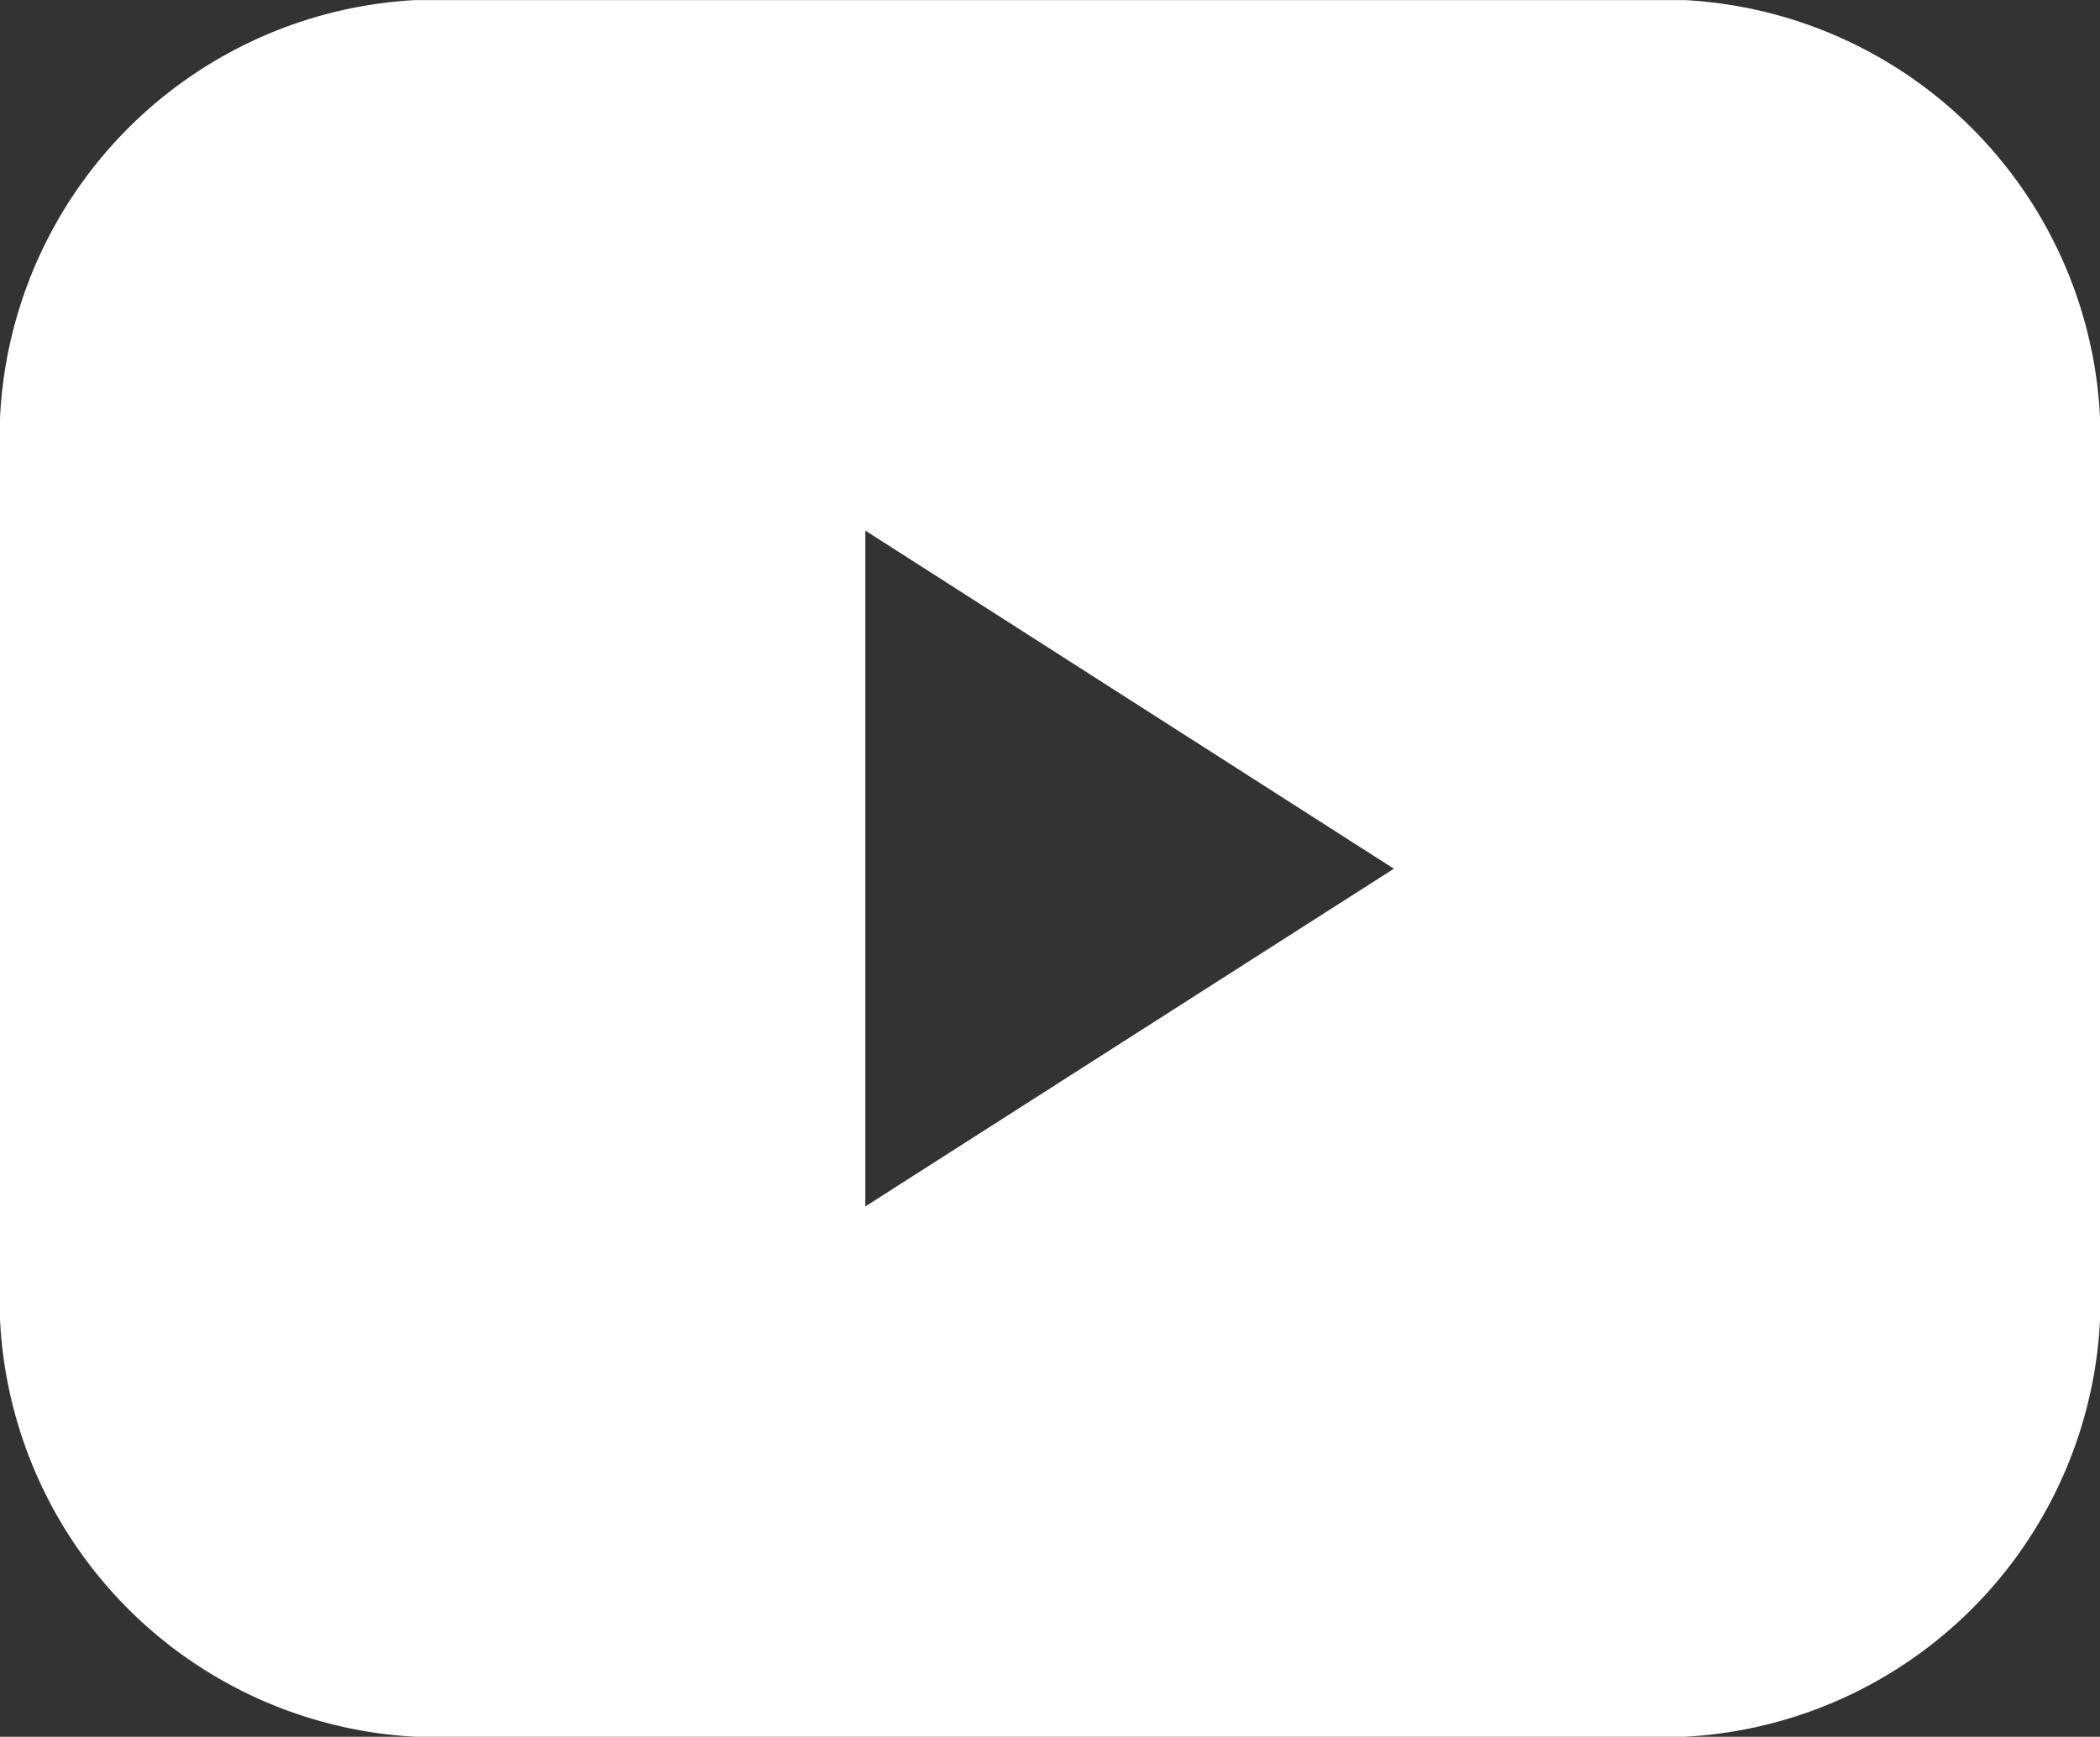
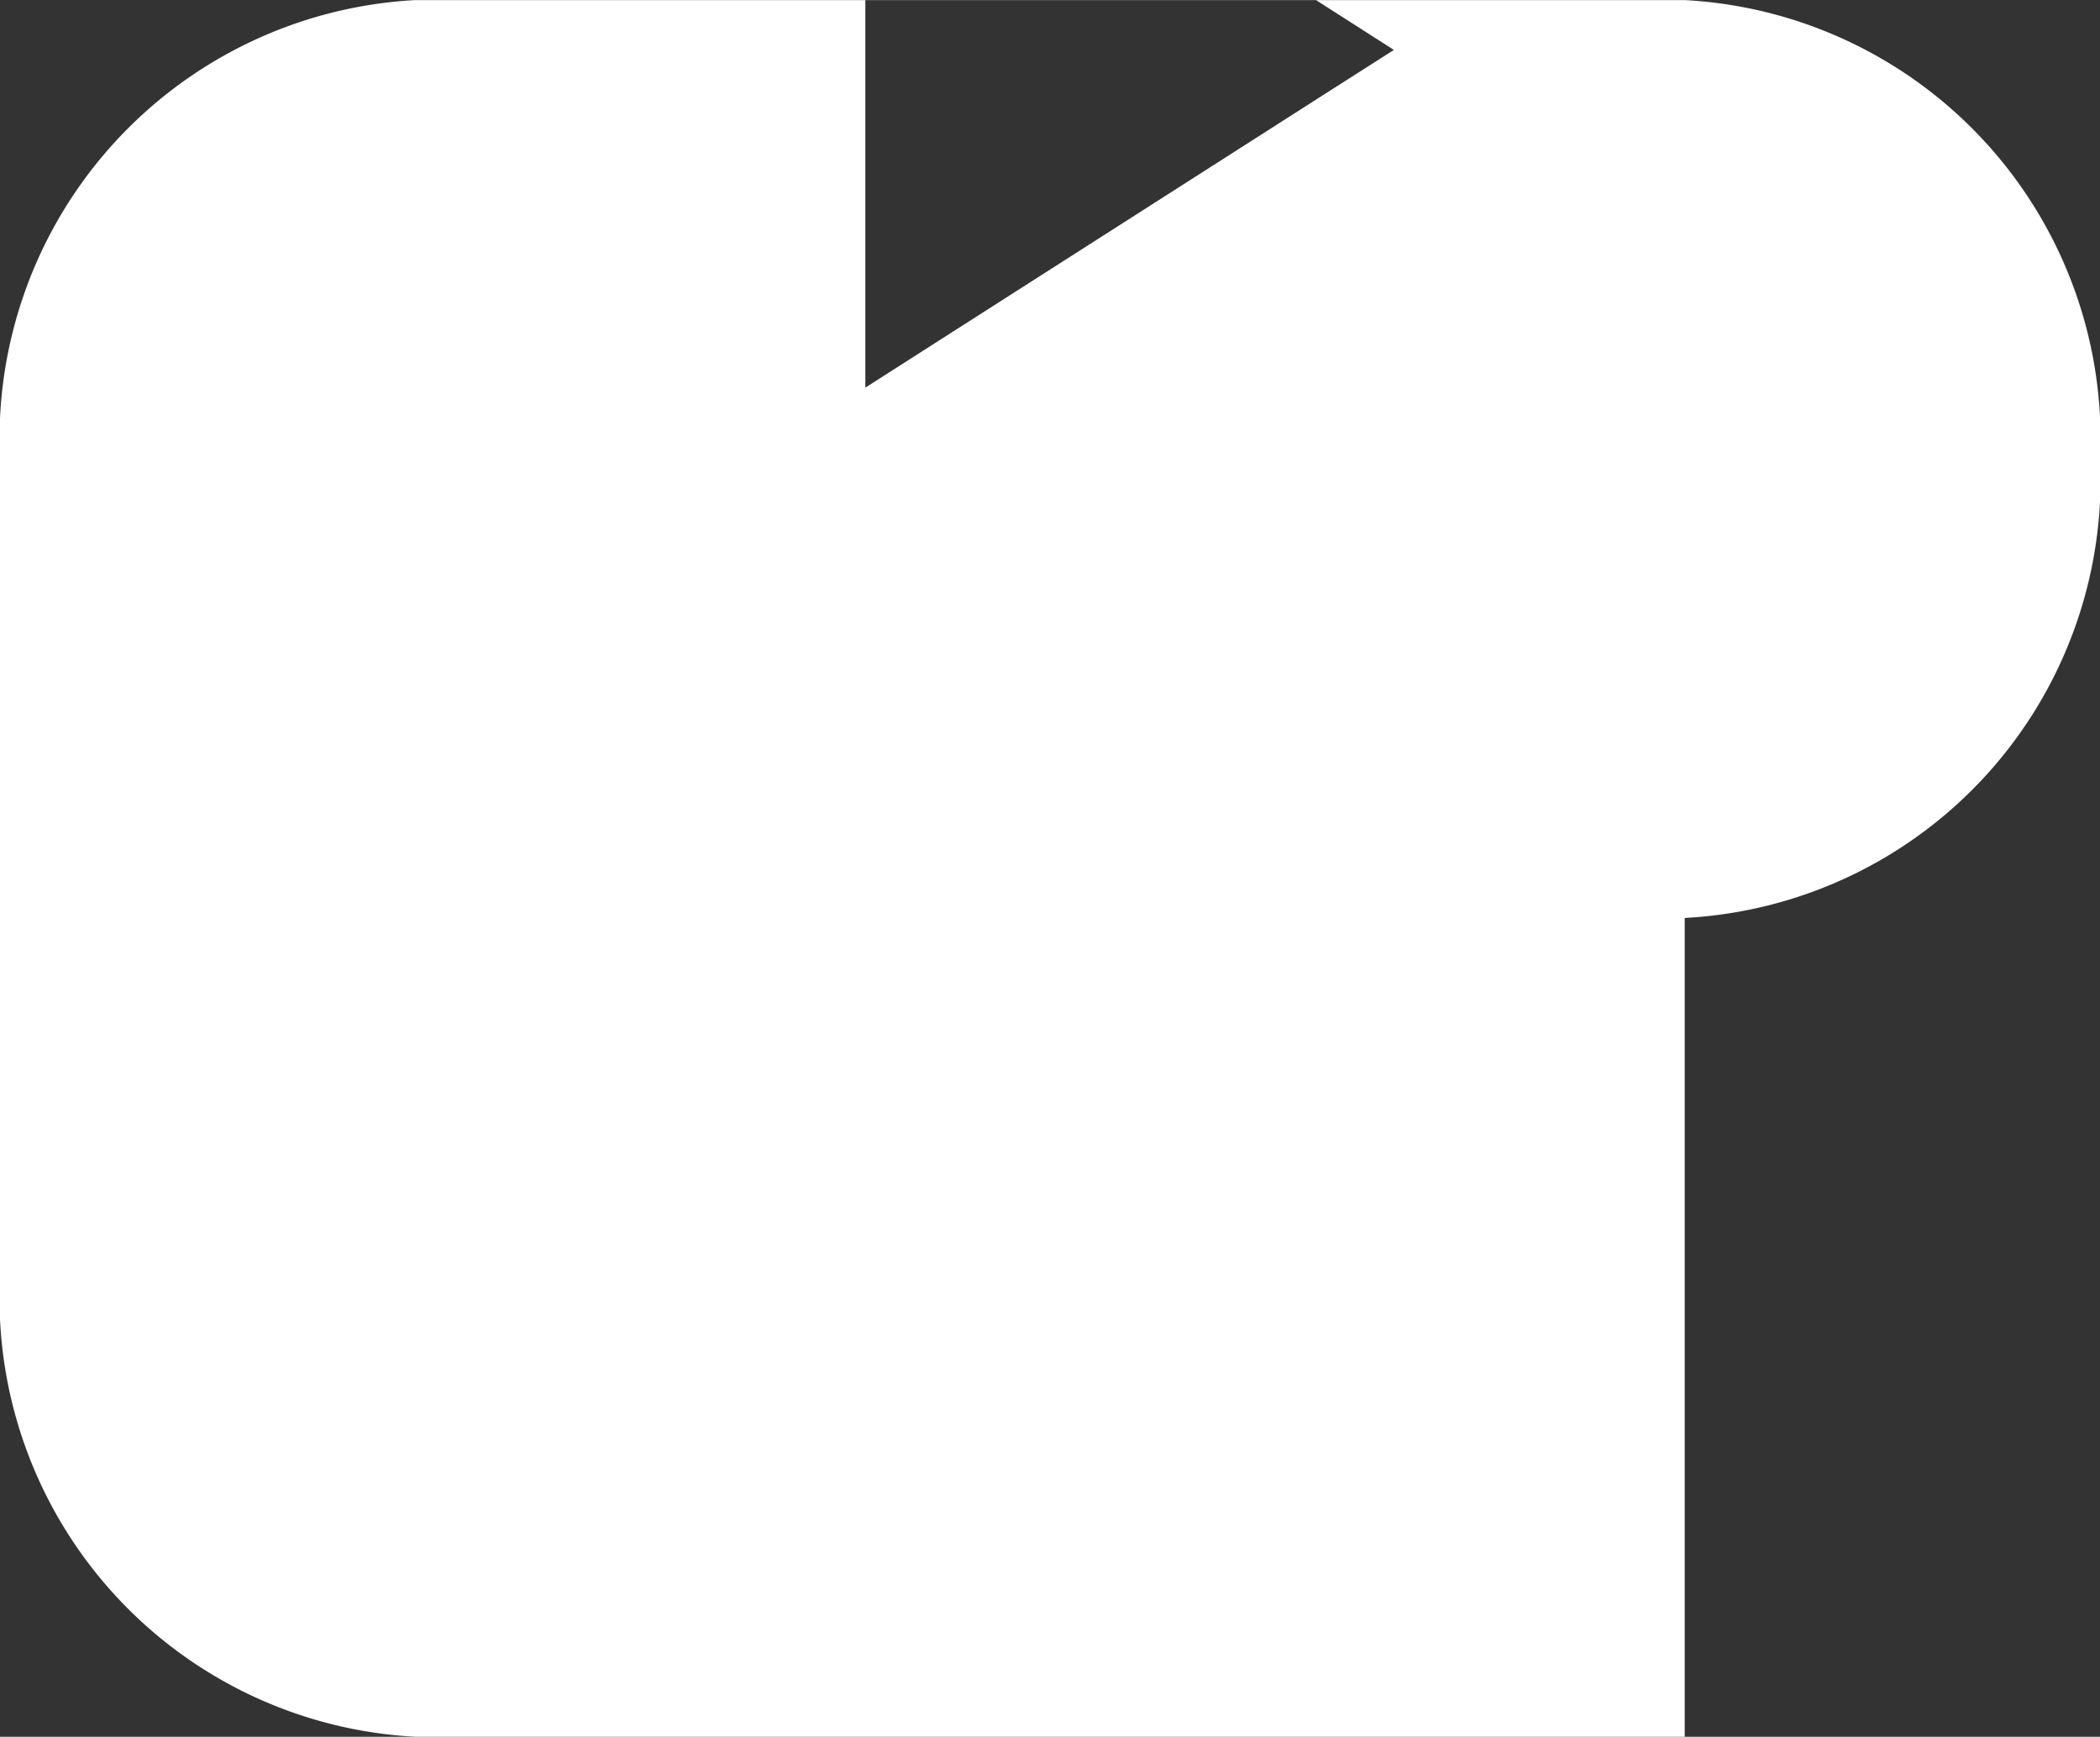
<svg xmlns="http://www.w3.org/2000/svg" width="24.399" height="20.18" viewBox="0 0 24.399 20.18">
  <rect x="0" y="0" width="24.399" height="20.18" fill="#333333" stroke="none" />
-   <path fill="#fff" d="M19.574 20.18H4.825A5.1 5.1 0 0 1 0 14.85V5.335A5.105 5.105 0 0 1 4.825.001h14.749A5.105 5.105 0 0 1 24.4 5.335v9.514a5.1 5.1 0 0 1-4.826 5.331m-9.52-14.016v7.854l5.4-3.451.741-.473-6.143-3.93Z" data-name="제외 5" />
+   <path fill="#fff" d="M19.574 20.18H4.825A5.1 5.1 0 0 1 0 14.85V5.335A5.105 5.105 0 0 1 4.825.001h14.749A5.105 5.105 0 0 1 24.4 5.335a5.1 5.1 0 0 1-4.826 5.331m-9.52-14.016v7.854l5.4-3.451.741-.473-6.143-3.93Z" data-name="제외 5" />
</svg>